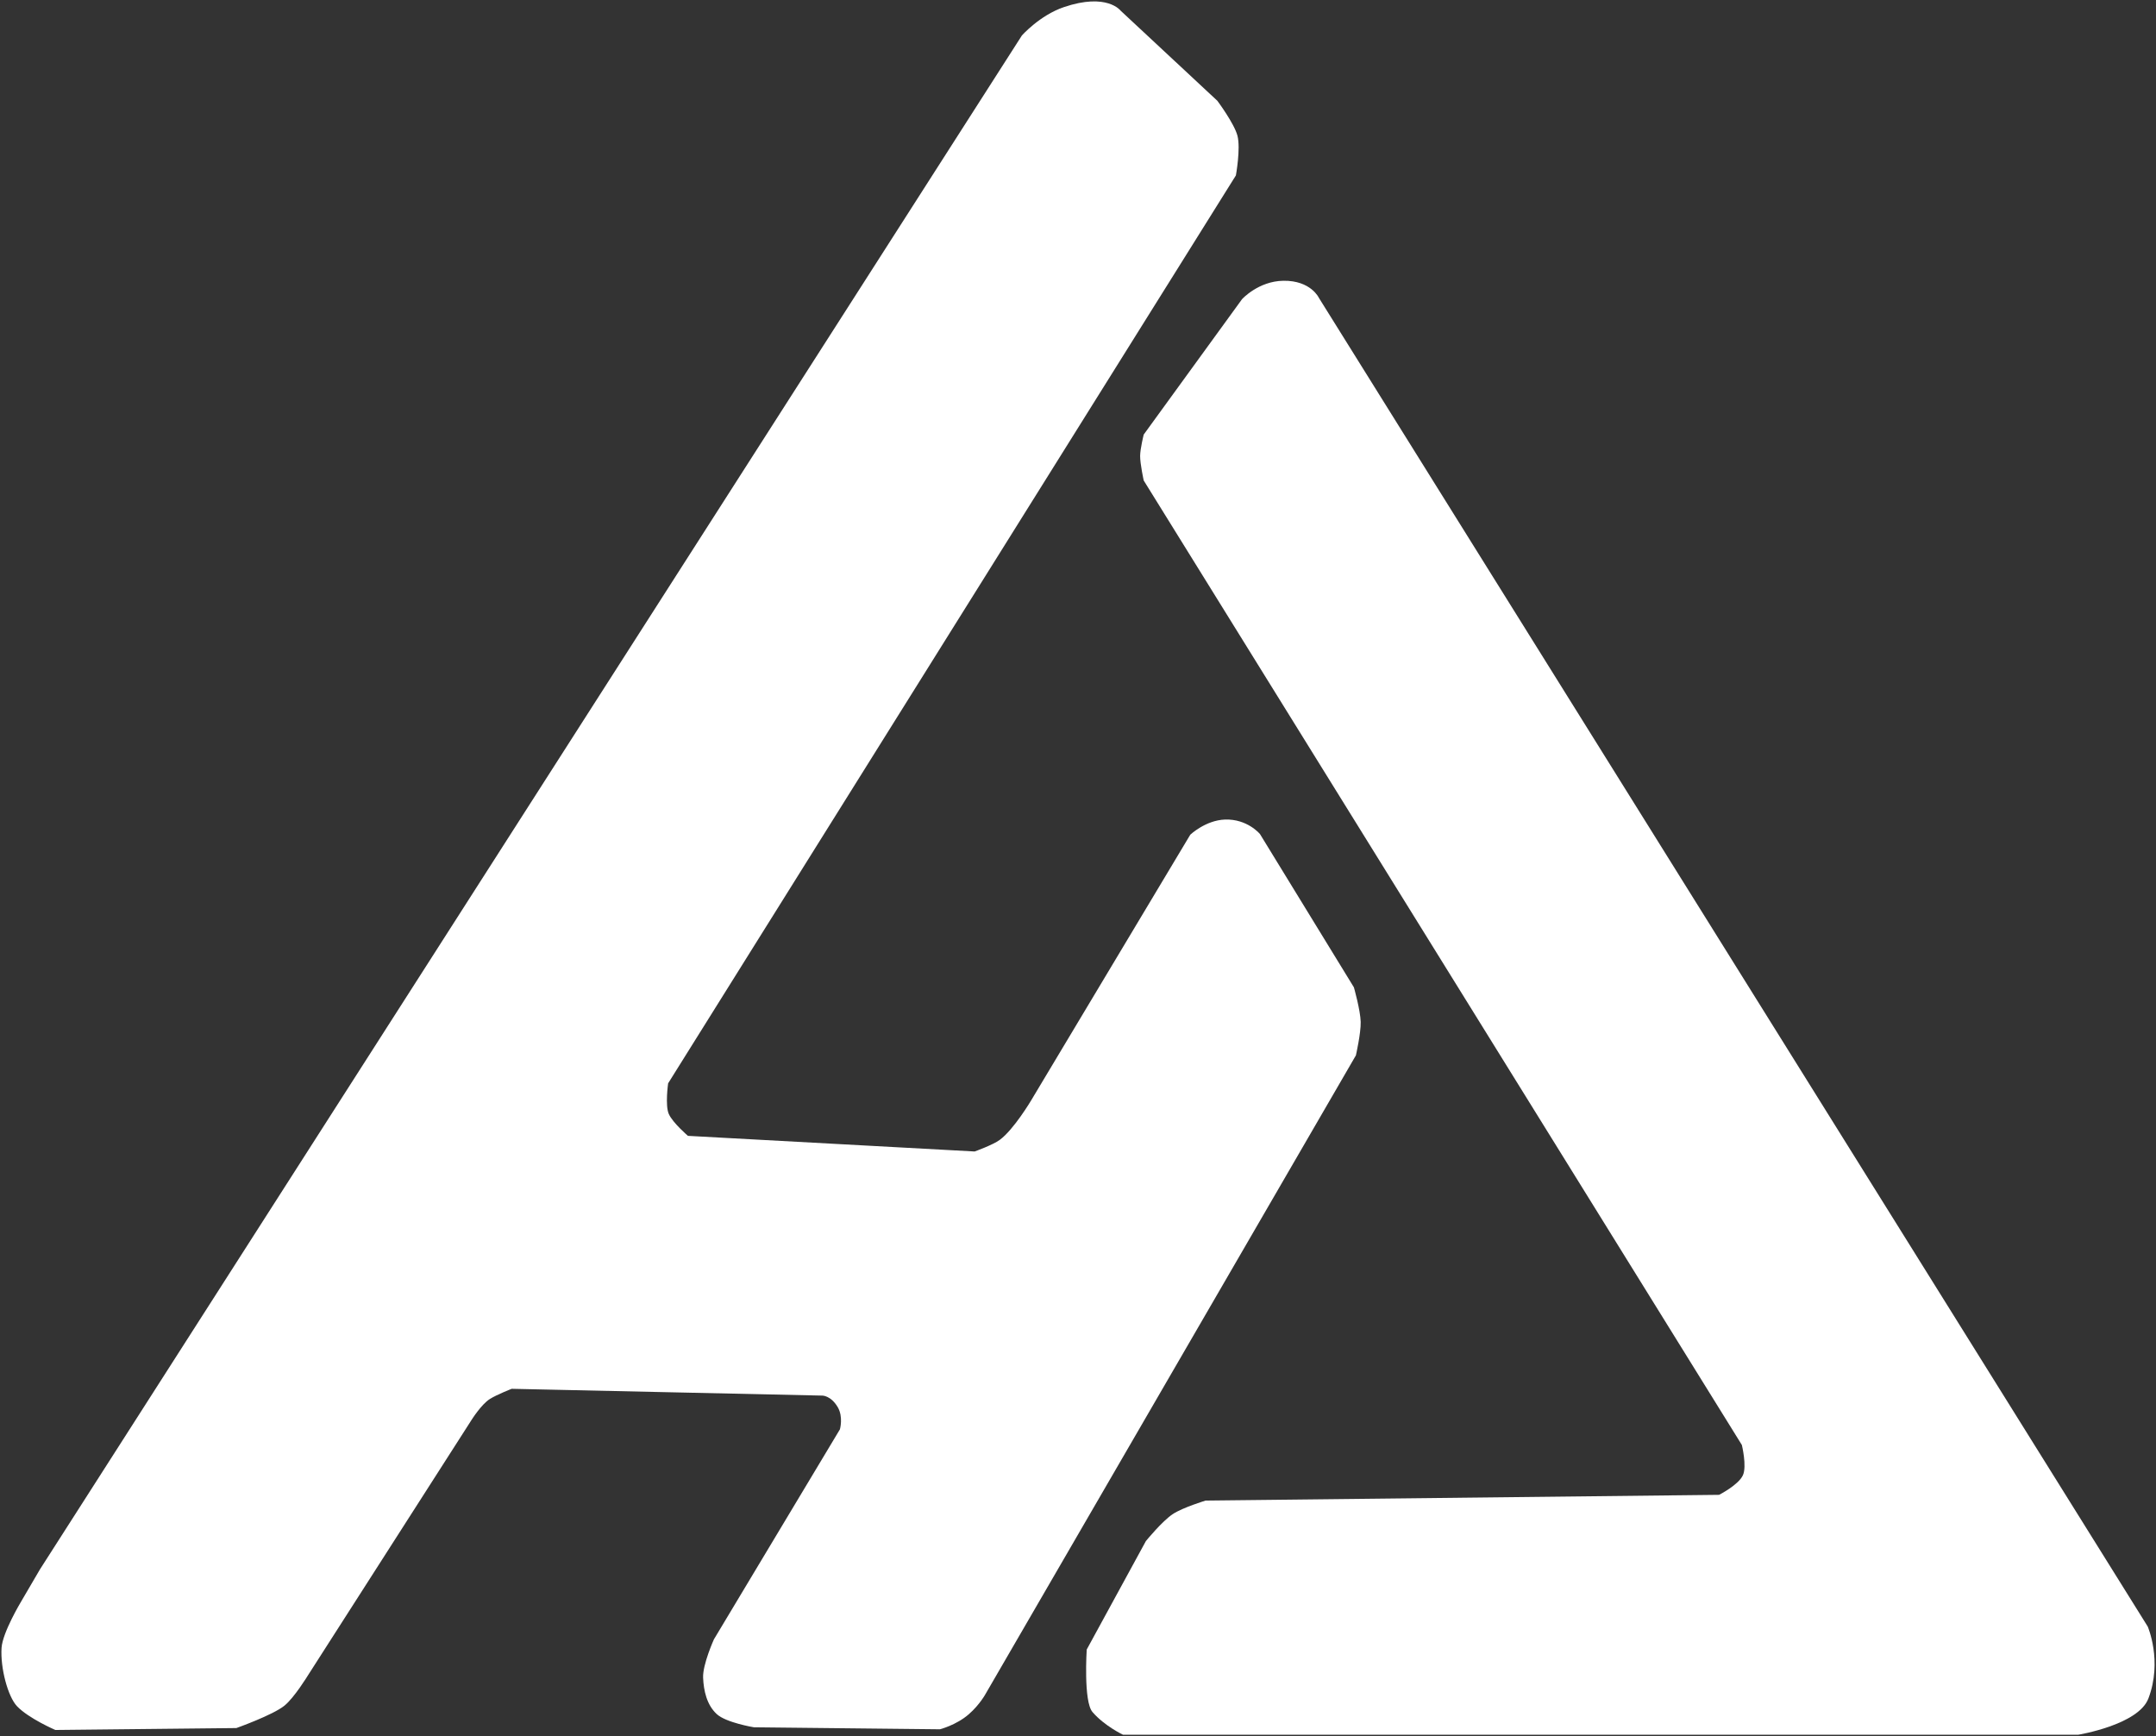
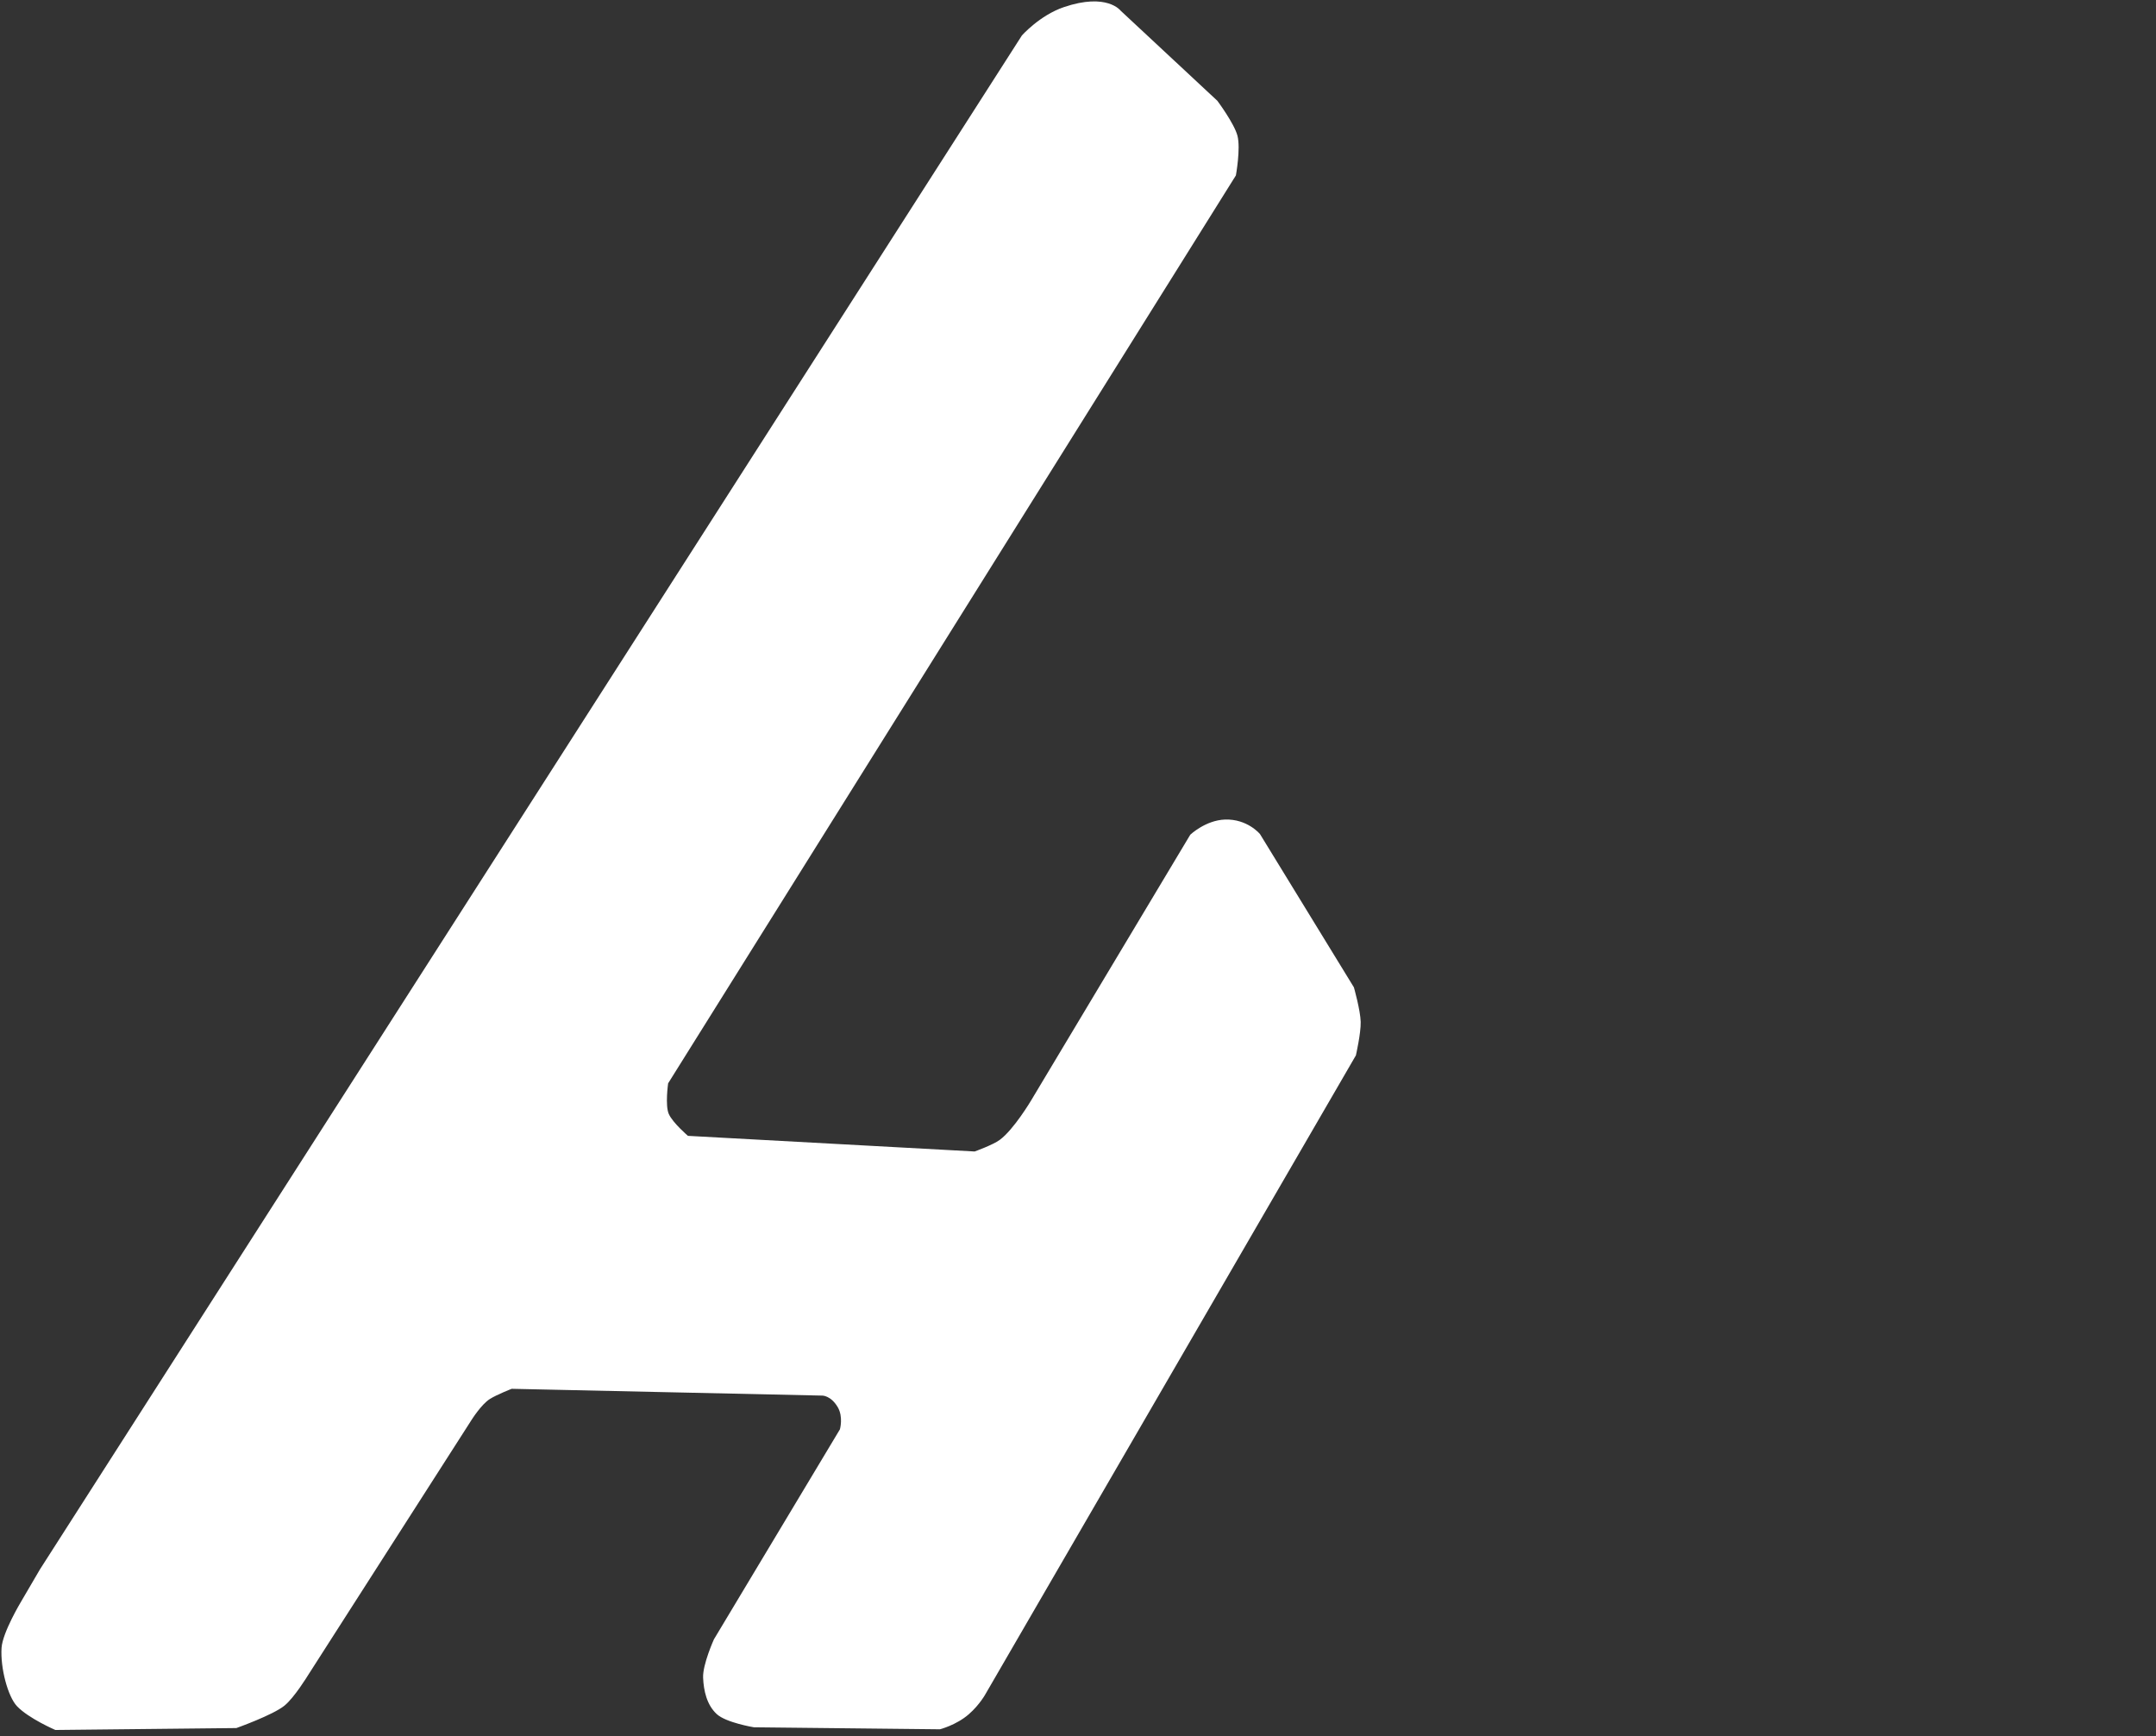
<svg xmlns="http://www.w3.org/2000/svg" width="202.48mm" height="163.053mm" viewBox="0 0 202.48 163.053" version="1.1" id="huelearn-logo" xml:space="preserve">
  <rect x="0" y="0" width="202.48" height="163.053" fill="#333333" stroke="none" />
  <g id="logo" transform="translate(-4.131,-10.947)">
    <path style="fill:#FFFFFF;fill-opacity:1" d="M 7.888,158.327 100.105,14.274 c 0,0 1.678,-1.889 3.933,-2.656 4.067,-1.384 5.343,0.337 5.343,0.337 l 9.08,8.46 c 0,0 1.592,2.138 1.887,3.285 0.31,1.202 -0.148,3.721 -0.148,3.721 L 66.878,112.689 c 0,0 -0.297,2.096 0.069,2.893 0.384,0.835 1.793,2.039 1.793,2.039 l 26.925,1.468 c 0,0 1.719,-0.616 2.364,-1.094 1.318,-0.976 2.925,-3.676 2.925,-3.676 l 14.96,-24.978 c 0,0 1.436,-1.364 3.266,-1.426 2.102,-0.072 3.281,1.362 3.281,1.362 l 8.822,14.398 c 0,0 0.609,2.143 0.637,3.245 0.027,1.057 -0.45,3.141 -0.45,3.141 l -34.746,59.913 c 0,0 -0.556,1.053 -1.616,1.973 -1.167,1.015 -2.704,1.407 -2.704,1.407 l -17.467,-0.188 c 0,0 -2.628,-0.431 -3.503,-1.248 -0.931,-0.87 -1.221,-2.198 -1.271,-3.41 -0.051,-1.248 1.017,-3.605 1.017,-3.605 l 11.832,-19.721 c 0,0 0.333,-1.17 -0.208,-2.086 -0.647,-1.093 -1.445,-1.081 -1.445,-1.081 l -29.17,-0.638 c 0,0 -1.385,0.537 -2.052,0.956 -0.811,0.509 -1.731,1.982 -1.731,1.982 l -15.351,23.967 c 0,0 -1.277,2.094 -2.211,2.852 -1.093,0.887 -4.516,2.104 -4.516,2.104 L 9.33,173.418 c 0,0 -2.503,-1.077 -3.601,-2.23 -0.857,-0.9 -1.577,-3.599 -1.451,-5.49 0.097,-1.445 1.813,-4.3 1.813,-4.3 z" id="path1" />
-     <path style="fill:#FFFFFF;fill-opacity:1" d="m 111.544,56.075 56.173,90.577 c 0,0 0.487,1.989 0.098,2.843 -0.416,0.913 -2.236,1.84 -2.236,1.84 l -48.219,0.537 c 0,0 -2.141,0.649 -3.079,1.266 -1.013,0.666 -2.536,2.542 -2.536,2.542 l -5.555,10.183 c 0,0 -0.316,4.869 0.539,5.866 1.133,1.321 2.875,2.139 2.875,2.139 h 89.687 c 0,0 5.658,-0.917 6.606,-3.407 1.344,-3.531 -0.063,-6.757 -0.063,-6.757 L 127.994,38.92 c 0,0 -0.753,-1.644 -3.339,-1.605 -2.346,0.035 -3.878,1.728 -3.878,1.728 l -9.234,12.716 c 0,0 -0.332,1.327 -0.337,2.004 -0.006,0.745 0.337,2.311 0.337,2.311 z" id="path2" />
  </g>
</svg>